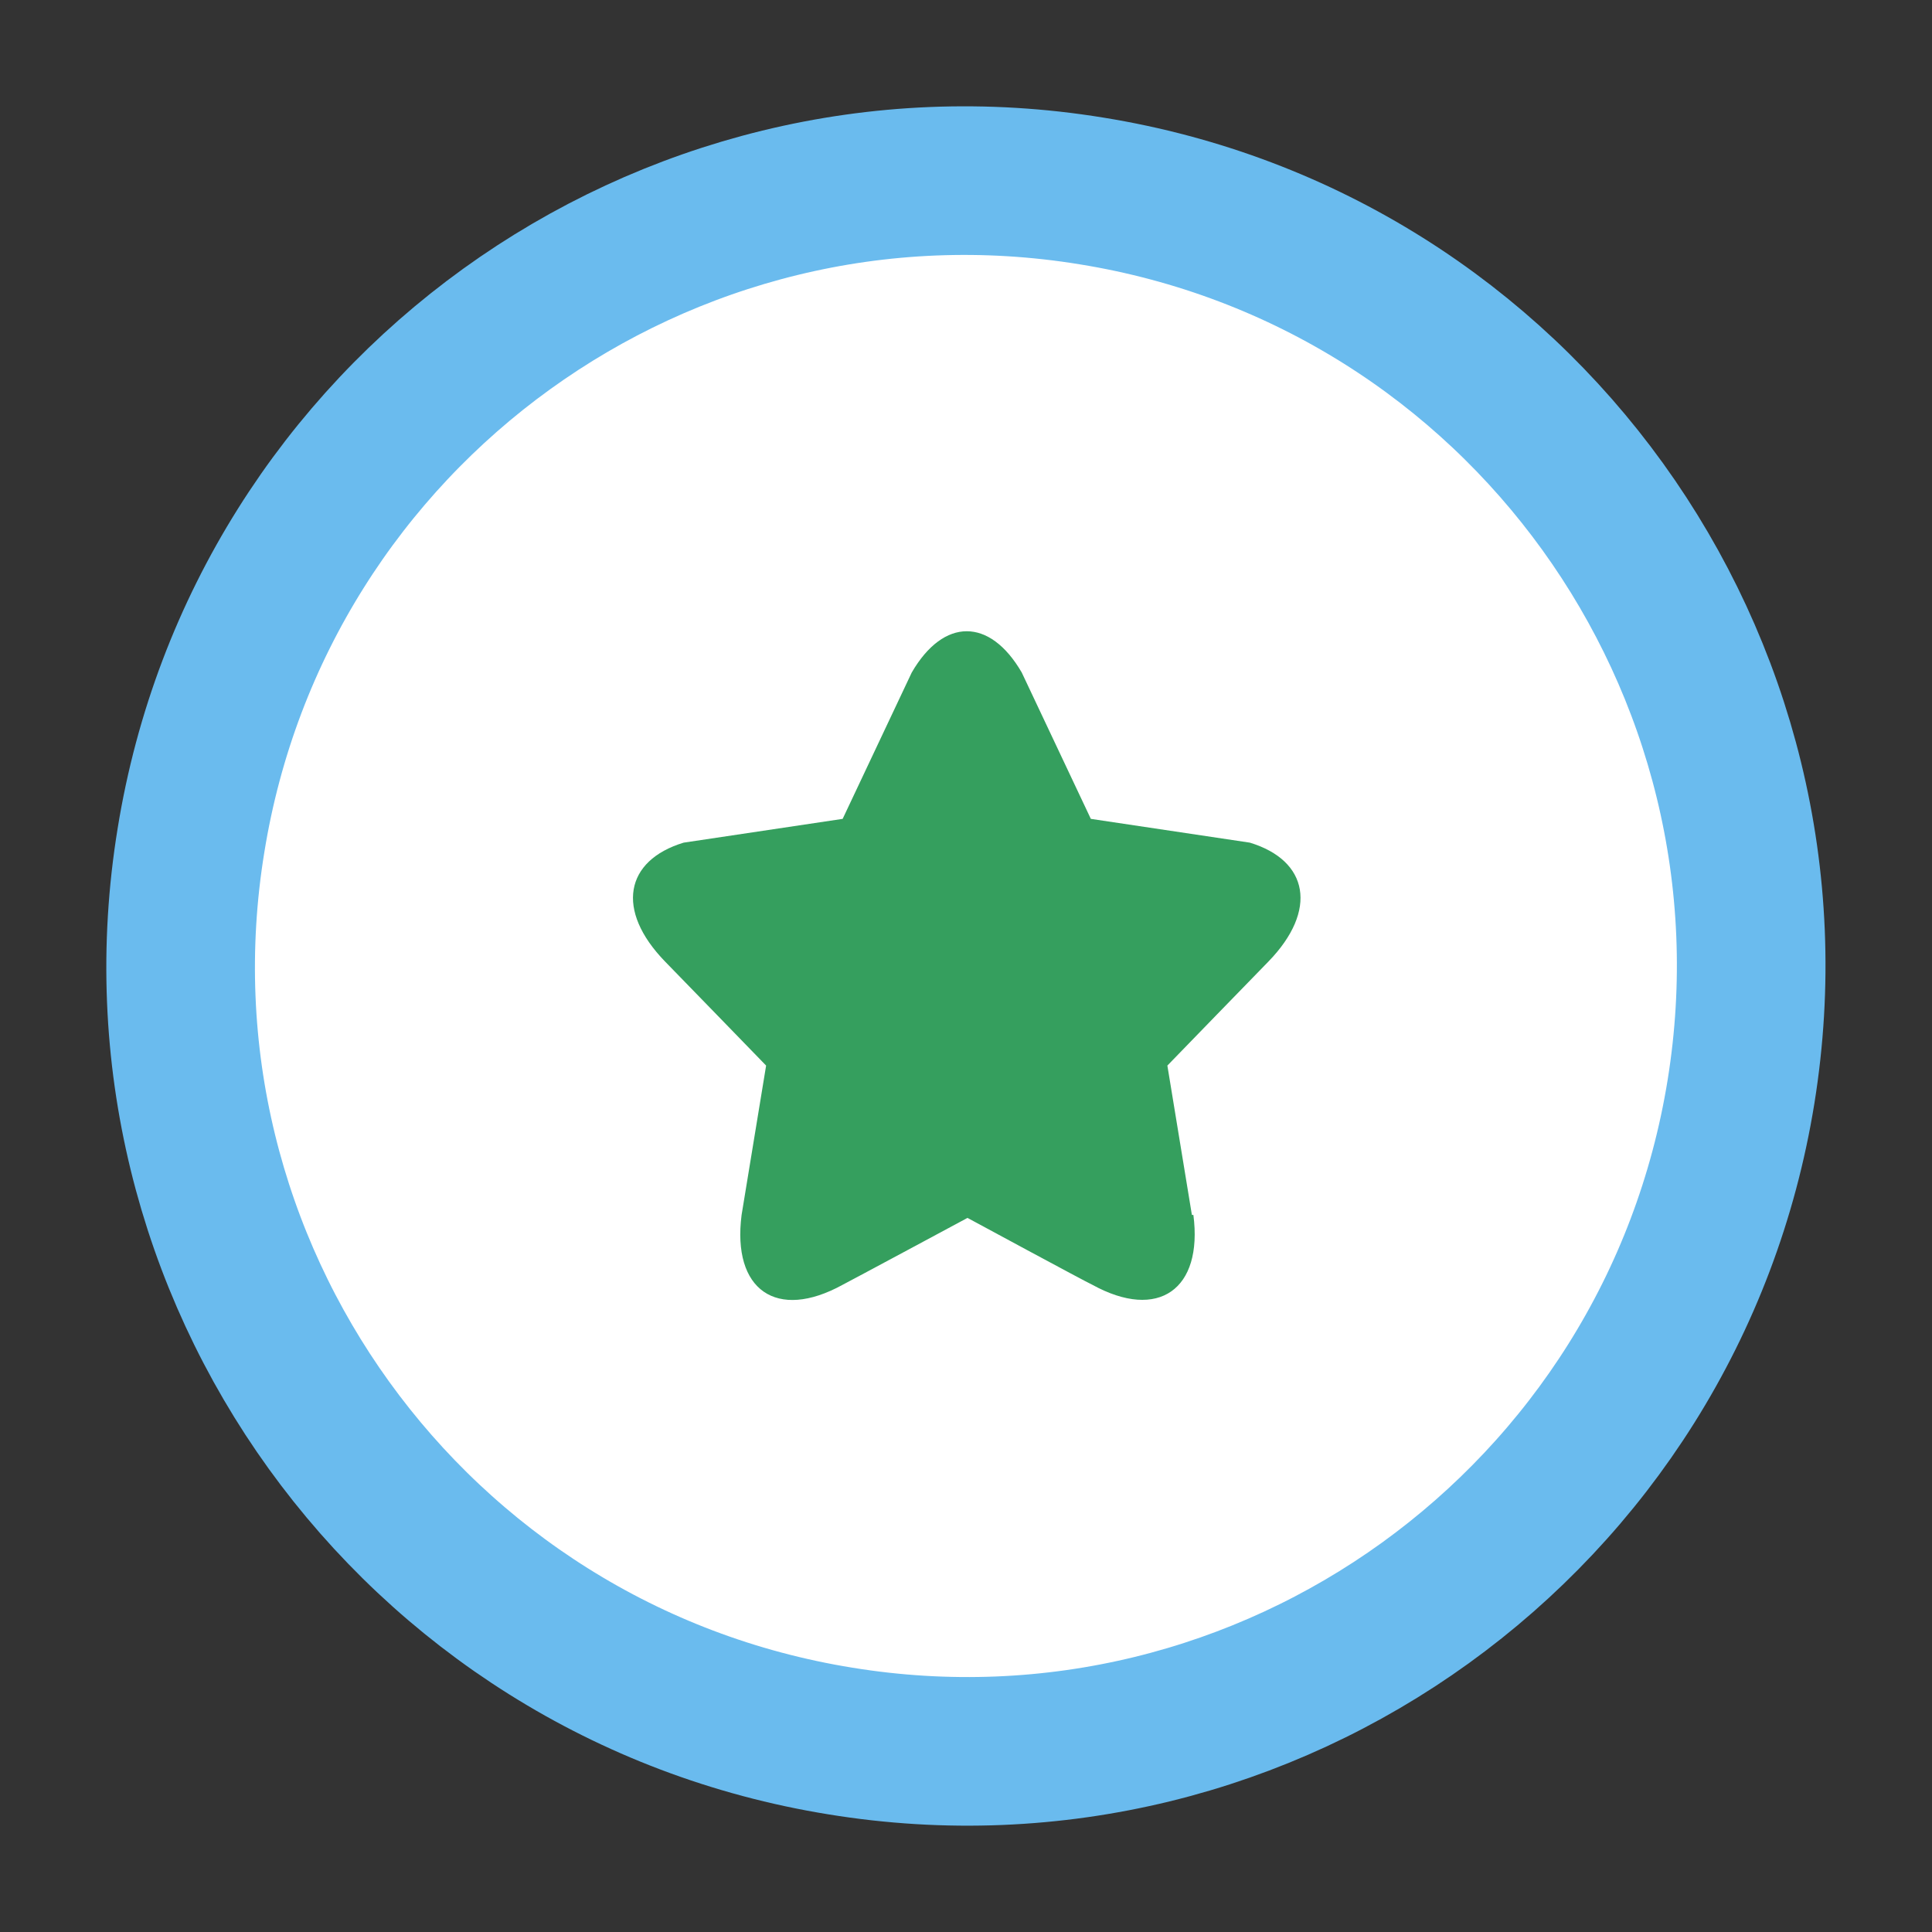
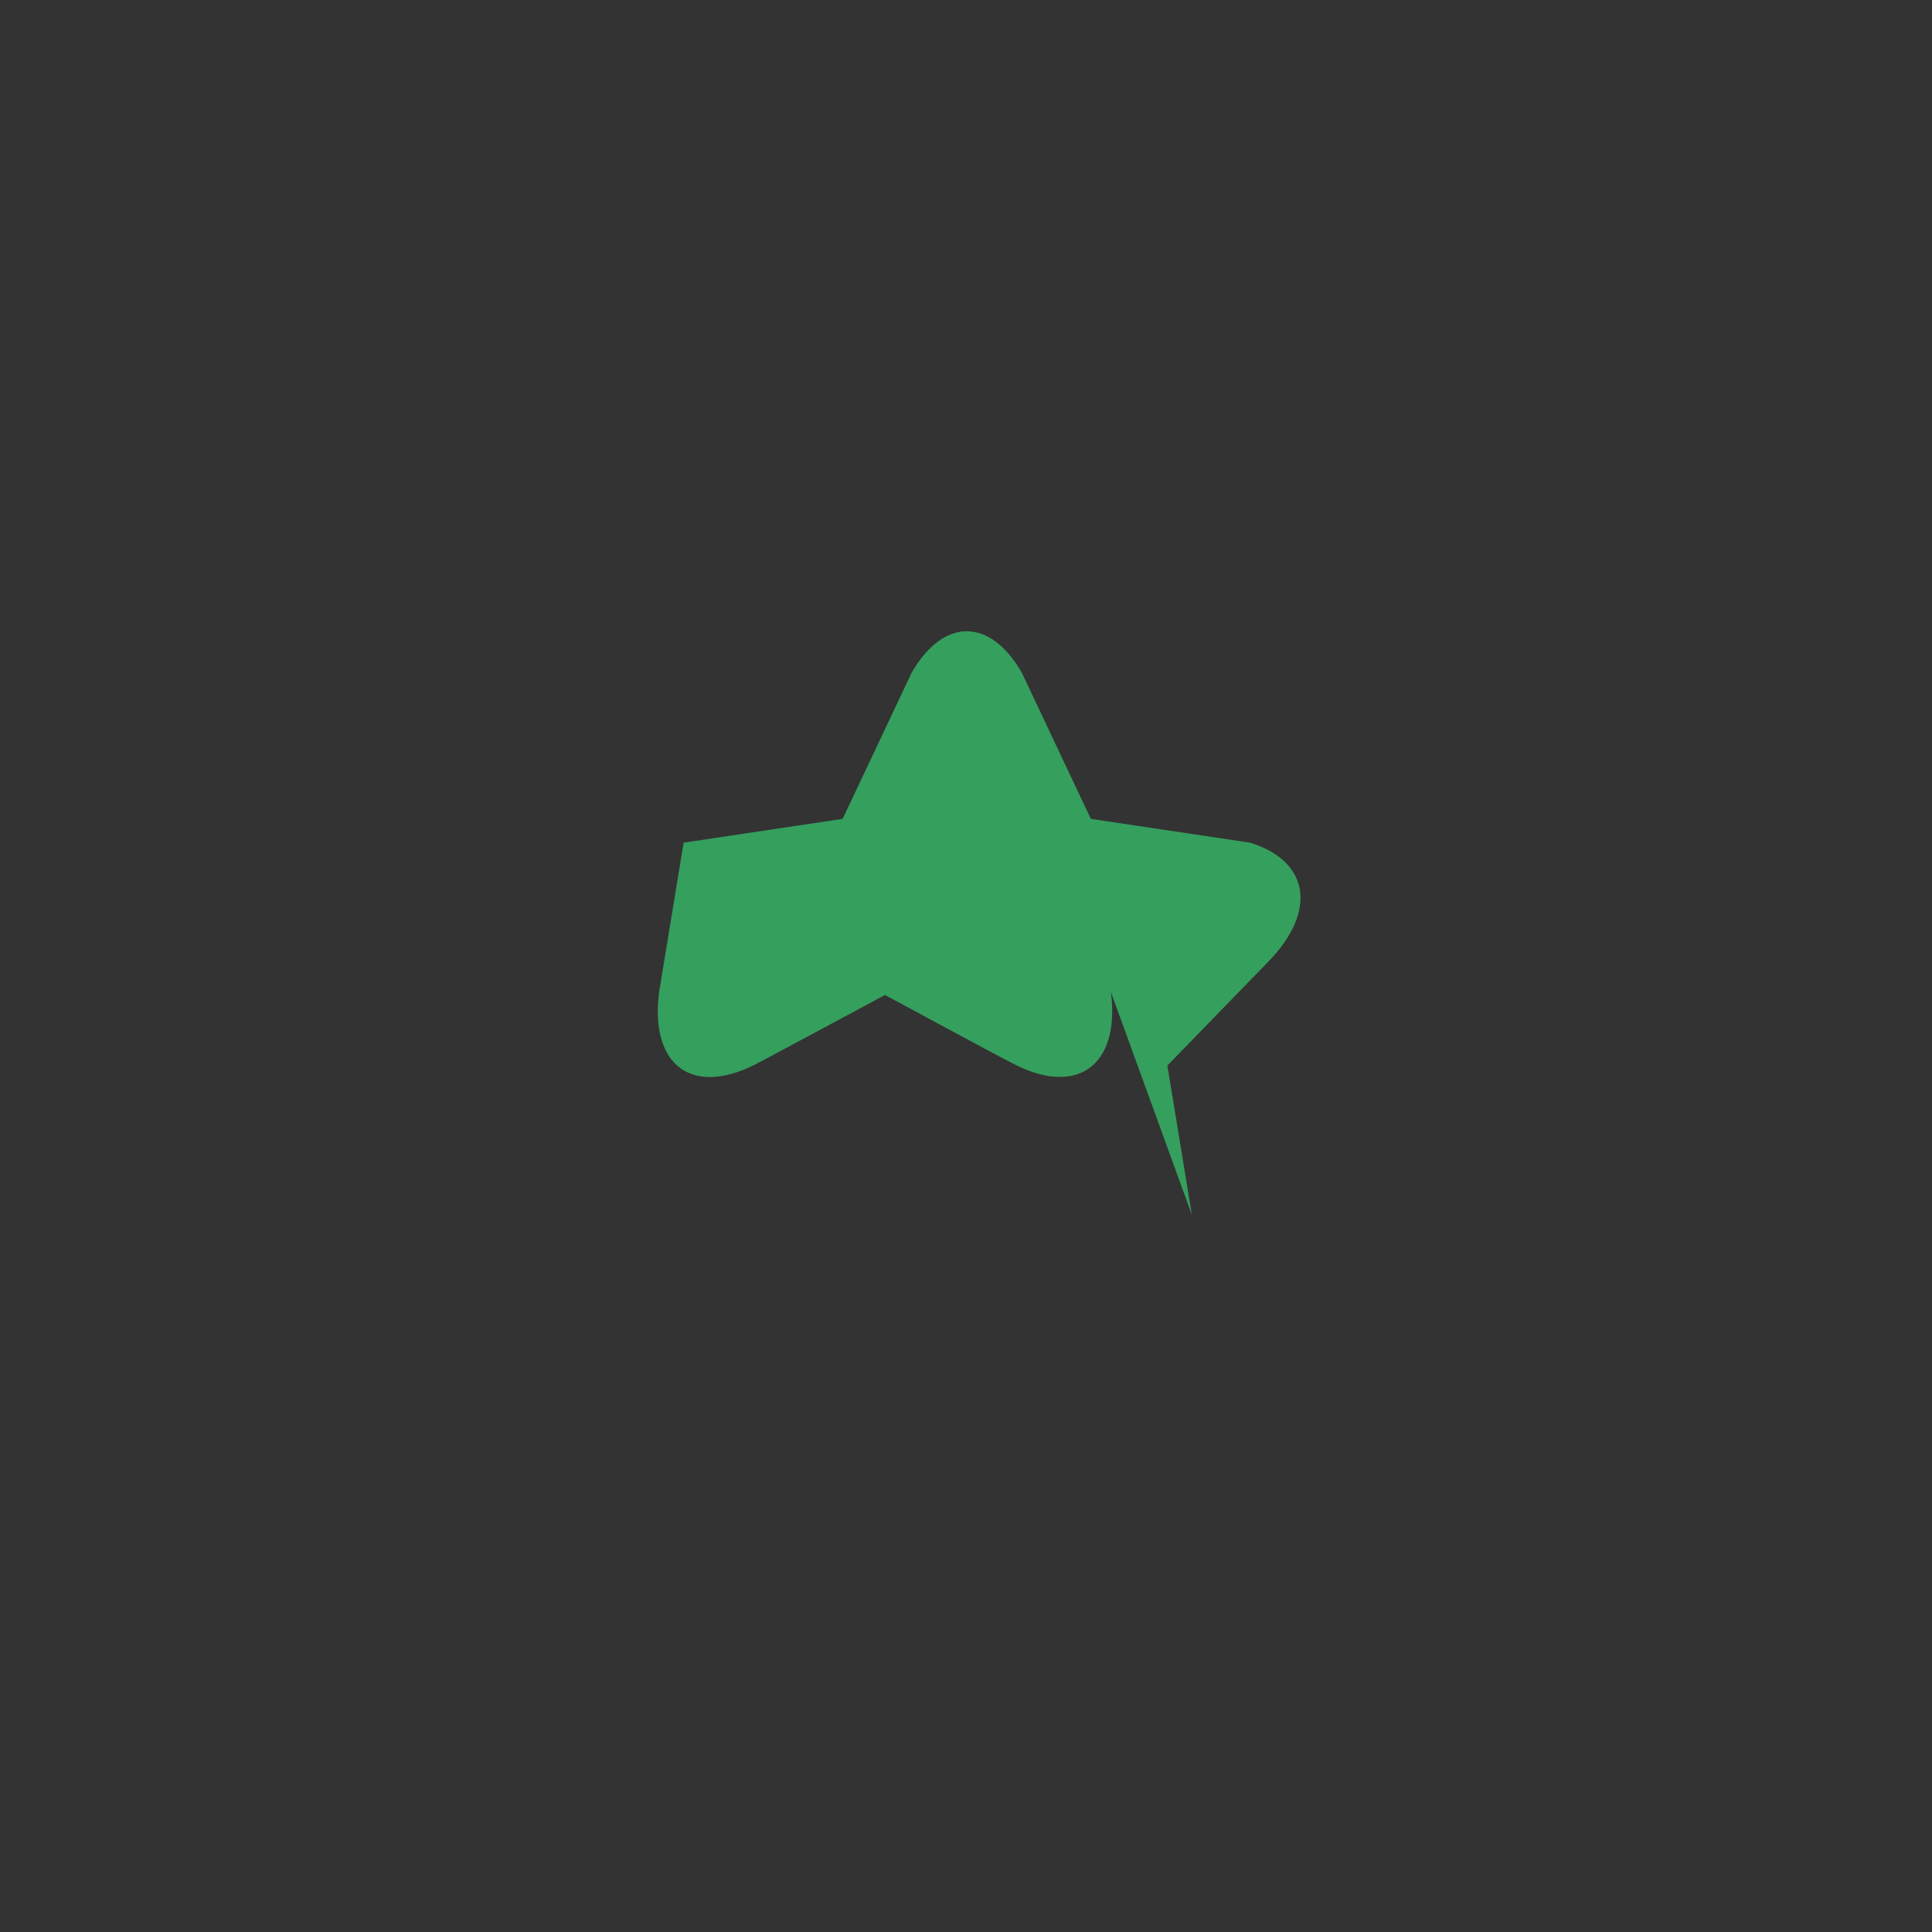
<svg xmlns="http://www.w3.org/2000/svg" id="Layer_1" data-name="Layer 1" viewBox="0 0 26 26">
  <rect x="0" y="0" width="26" height="26" fill="#333333" stroke="none" />
  <defs>
    <style>
      .cls-1 {
        fill: #fff;
        stroke: #6abbee;
        stroke-linecap: round;
        stroke-linejoin: round;
        stroke-width: 2px;
      }

      .cls-2 {
        fill: #359f5e;
        stroke-width: 0px;
      }
    </style>
  </defs>
-   <path class="cls-1" d="m23.43,14.69c.93-5.76-2.98-11.19-8.74-12.12C8.93,1.63,3.5,5.55,2.57,11.31c-.94,5.76,2.98,11.19,8.74,12.12,5.76.94,11.19-2.98,12.12-8.74Z" />
-   <path class="cls-2" d="m16.04,16.35l-.33-2.01s1.3-1.34,1.36-1.4c.67-.69.54-1.36-.25-1.6l-2.14-.32-.93-1.97c-.43-.74-1.05-.74-1.48,0l-.93,1.97-2.14.32c-.79.24-.92.91-.25,1.6.06.06,1.36,1.4,1.36,1.4l-.33,2.01c-.13,1.01.47,1.43,1.36.94.08-.04,1.68-.9,1.68-.9,0,0,1.59.86,1.68.9.89.49,1.49.06,1.36-.94h0Z" />
+   <path class="cls-2" d="m16.04,16.35l-.33-2.01s1.3-1.34,1.36-1.4c.67-.69.54-1.36-.25-1.6l-2.14-.32-.93-1.97c-.43-.74-1.05-.74-1.48,0l-.93,1.97-2.14.32l-.33,2.01c-.13,1.01.47,1.43,1.36.94.08-.04,1.68-.9,1.68-.9,0,0,1.59.86,1.68.9.89.49,1.49.06,1.36-.94h0Z" />
</svg>